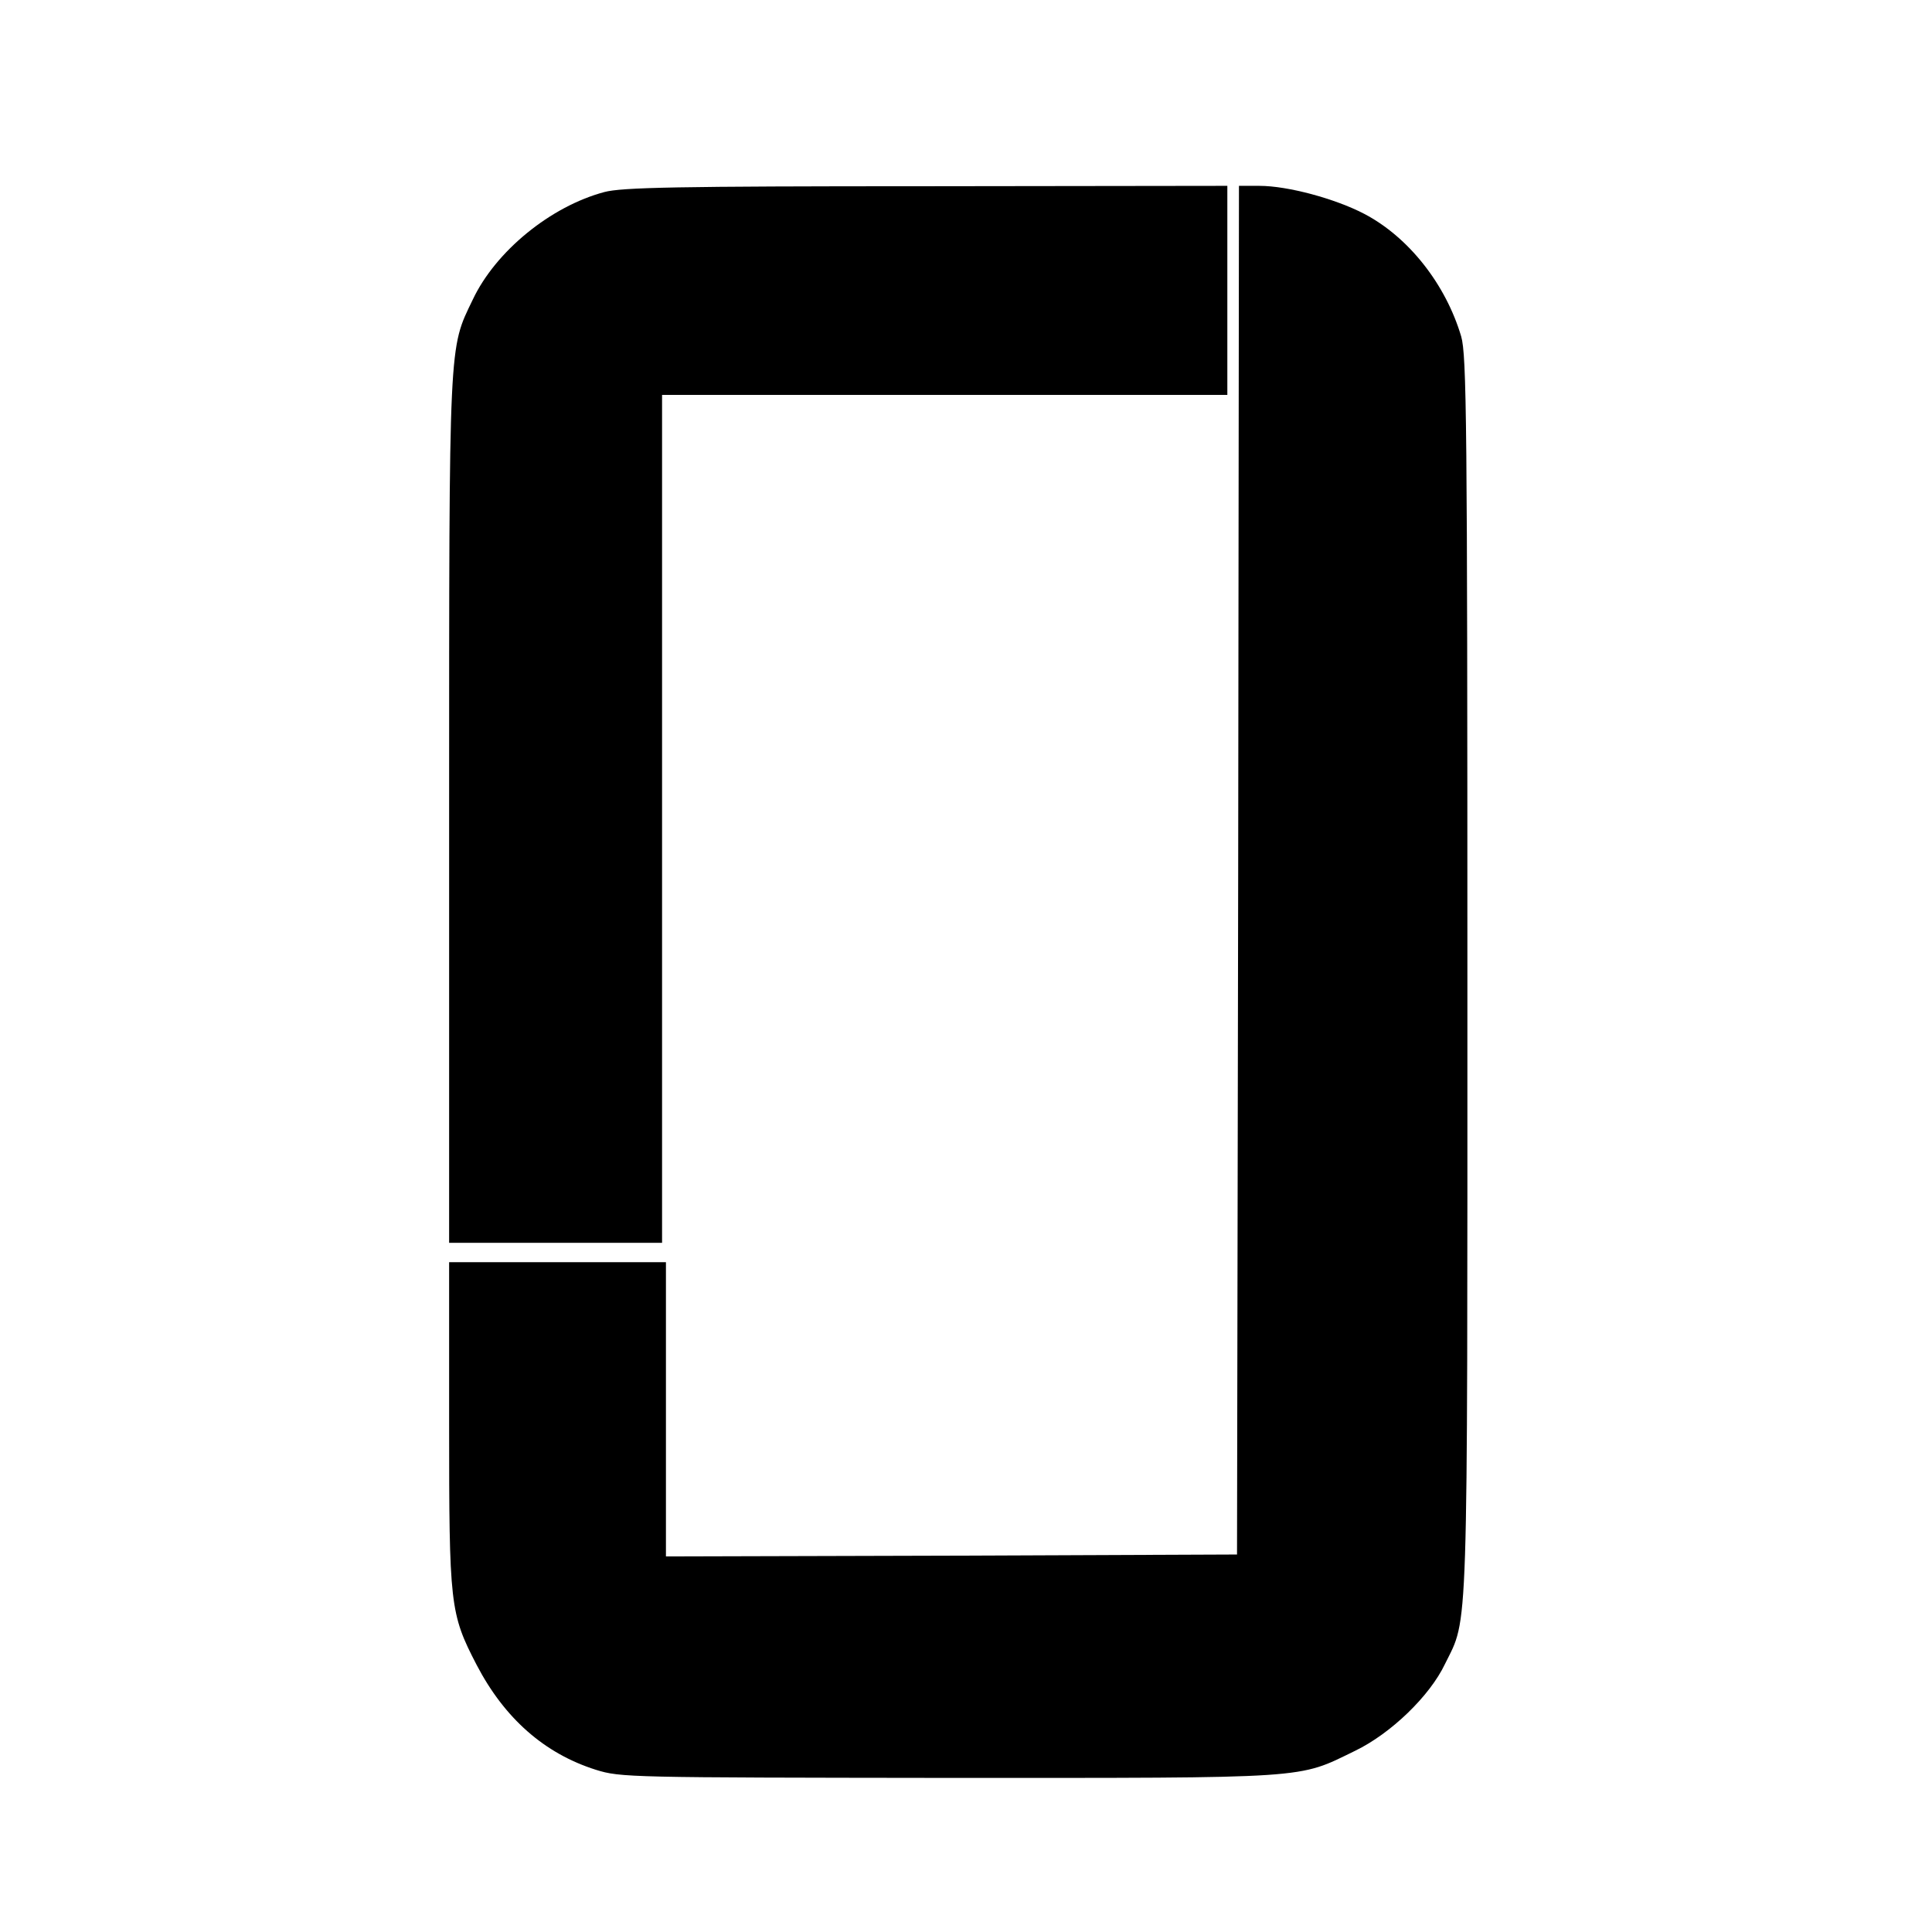
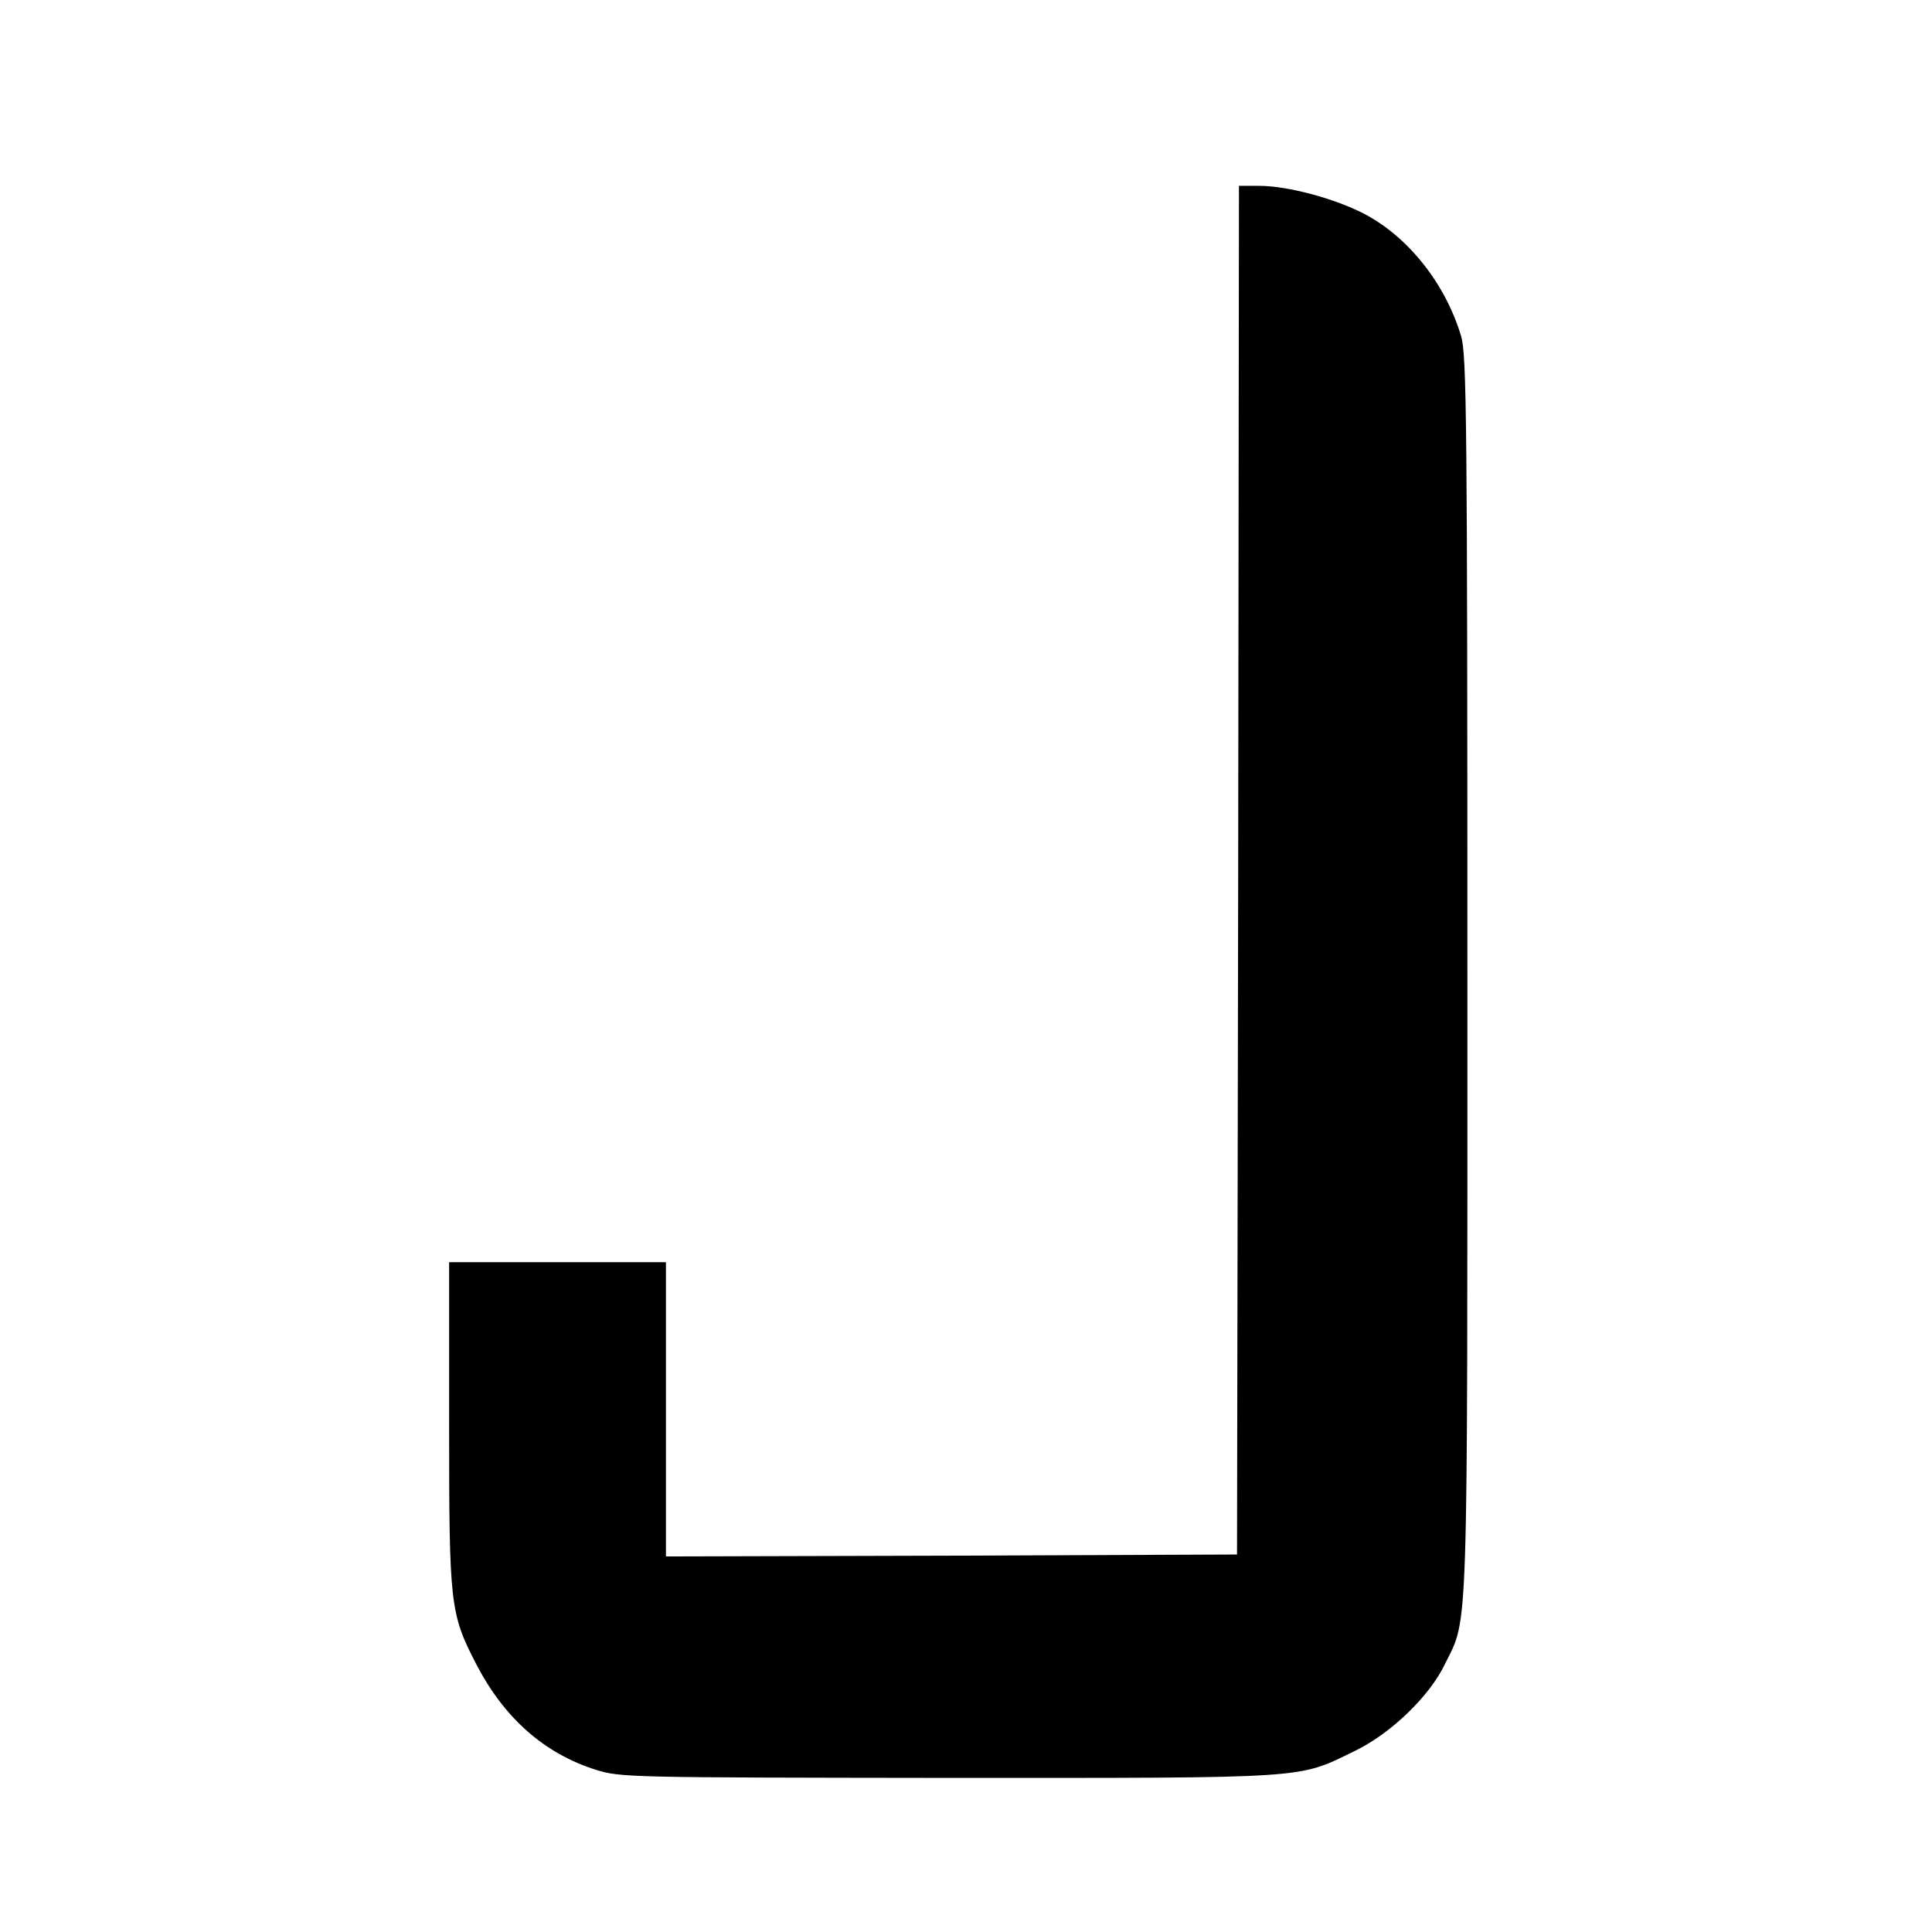
<svg xmlns="http://www.w3.org/2000/svg" version="1.0" width="499pt" height="499pt" viewBox="0 0 499 499" preserveAspectRatio="xMidYMid meet">
  <g transform="translate(0,499) scale(0.1,-0.1)" fill="#000000" stroke="none">
-     <path d="M1561 4494 c-139 -37 -281 -153 -340 -278 -62 -129 -61 -93 -61 -1318 l0 -1118 275 0 275 0 0 1095 0 1095 730 0 730 0 0 270 0 270 -777 -1 c-646 0 -787 -3 -832 -15z" />
    <path d="M3198 2743 l-3 -1768 -737 -3 -738 -2 0 380 0 380 -280 0 -280 0 0 -417 c0 -469 2 -490 71 -623 72 -138 175 -229 308 -271 64 -20 85 -20 911 -21 943 0 900 -3 1050 70 93 45 193 142 232 224 61 124 58 36 58 1779 0 1431 -2 1601 -16 1650 -40 135 -136 257 -251 317 -75 39 -197 72 -270 72 l-53 0 -2 -1767z" />
  </g>
</svg>